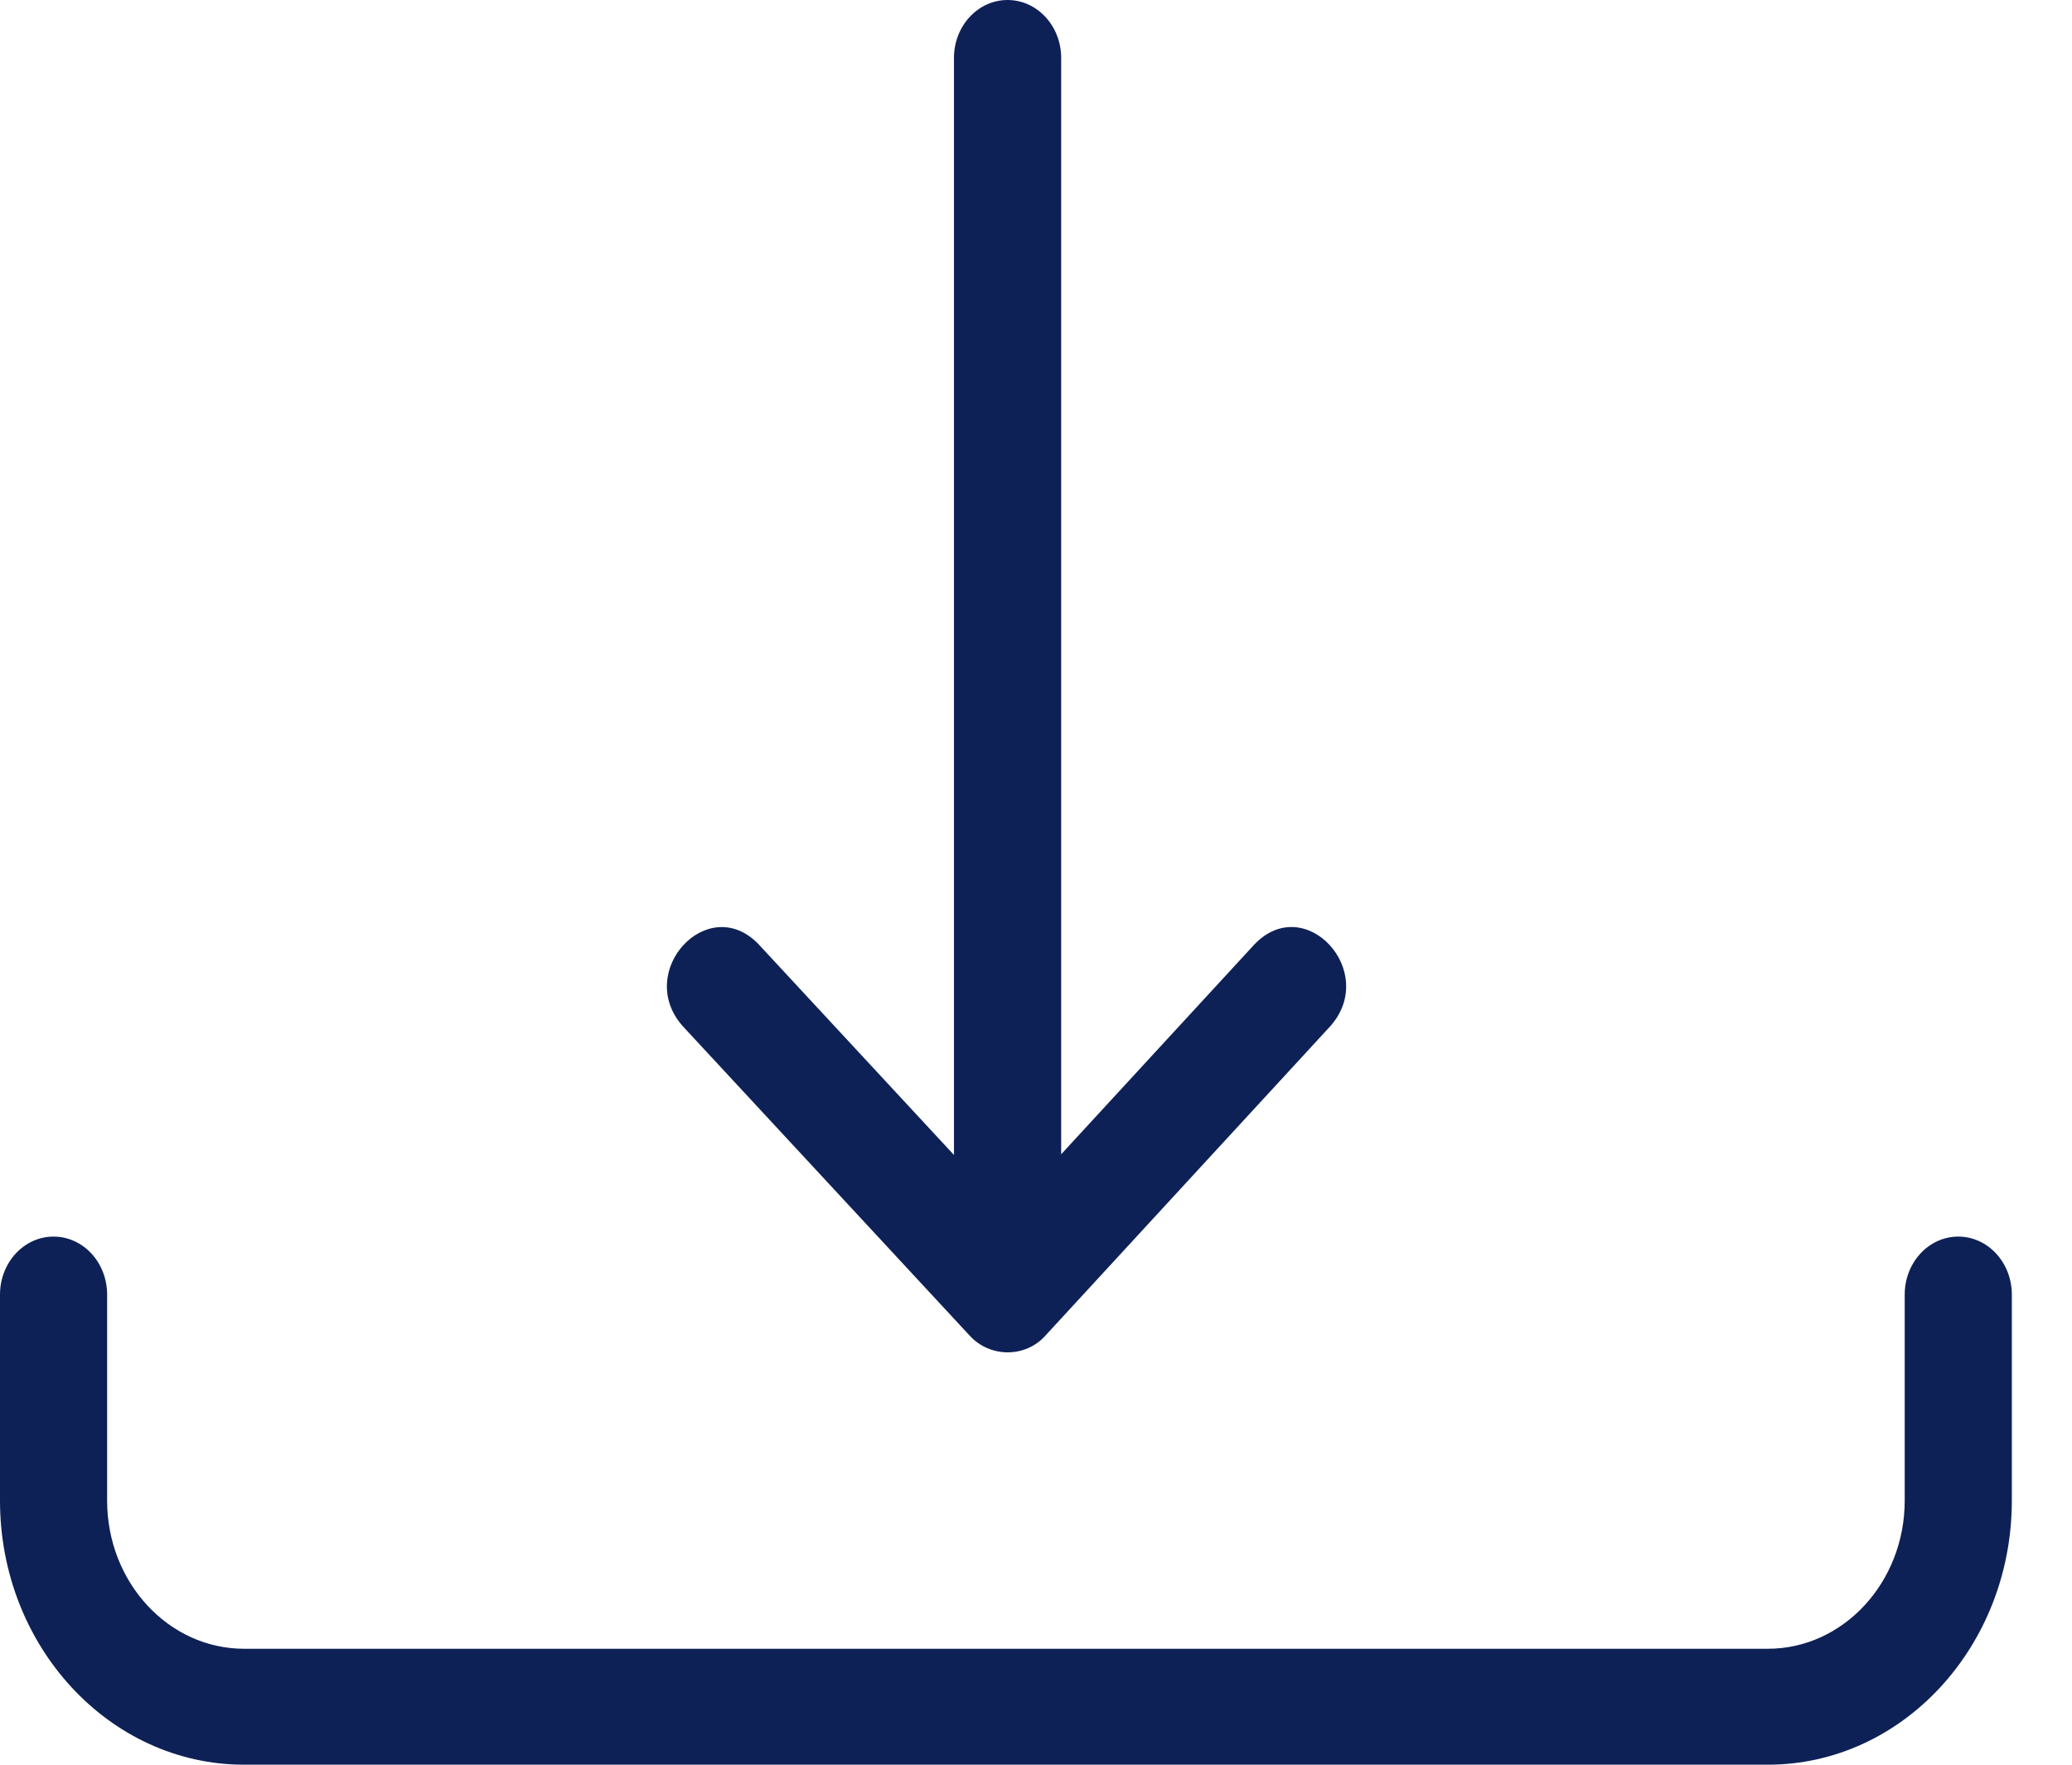
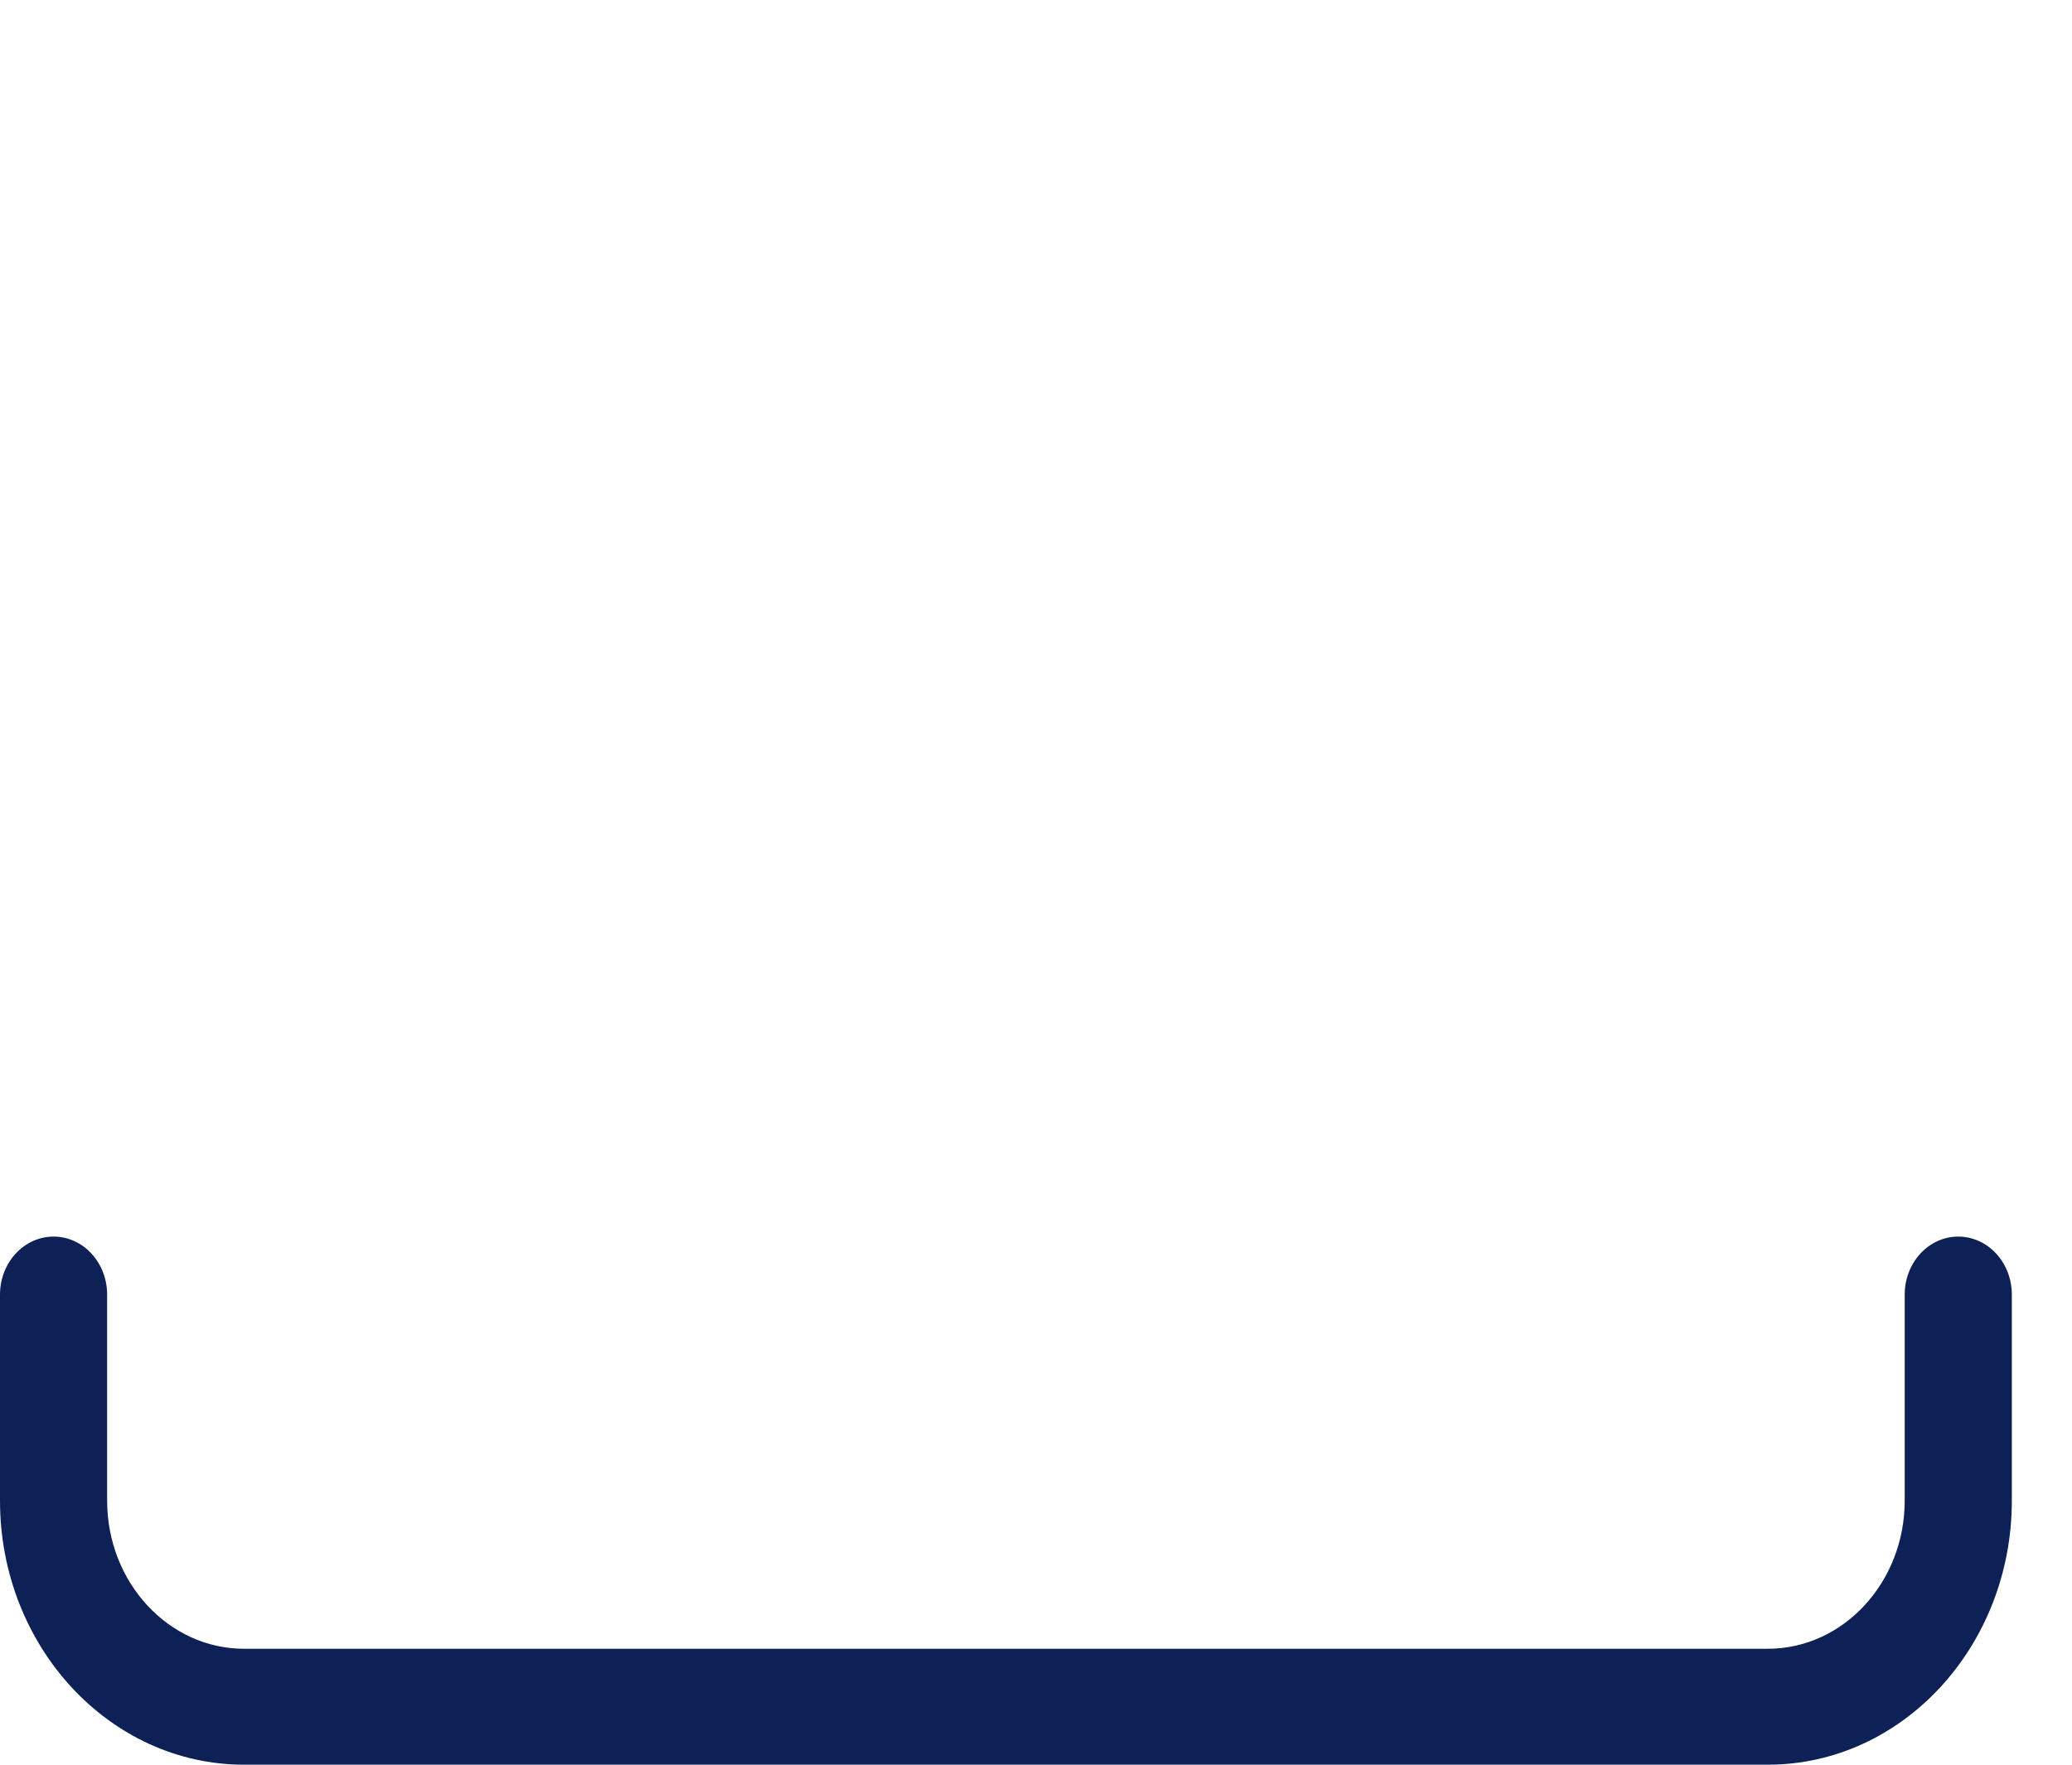
<svg xmlns="http://www.w3.org/2000/svg" width="27" height="23" viewBox="0 0 27 23" fill="none">
-   <path d="M13.129 0C12.744 0 12.431 0.338 12.431 0.755V15.053L9.886 12.308C9.228 11.62 8.26 12.663 8.9 13.378L12.636 17.408C12.9 17.697 13.363 17.7 13.624 17.406L17.334 13.376C17.969 12.664 17.006 11.616 16.345 12.31L13.828 15.044V0.755C13.828 0.338 13.515 0 13.129 0Z" fill="#0E2156" />
  <path d="M25.518 16.117C25.132 16.117 24.82 16.456 24.82 16.873V19.559C24.82 20.623 24.02 21.489 23.036 21.489H3.18C2.196 21.489 1.396 20.623 1.396 19.559V16.873C1.396 16.456 1.084 16.117 0.698 16.117C0.312 16.117 0 16.456 0 16.873V19.559C0 21.456 1.426 23 3.18 23H23.037C24.79 23 26.216 21.456 26.216 19.559V16.873C26.216 16.456 25.904 16.117 25.518 16.117Z" fill="#0E2156" />
</svg>